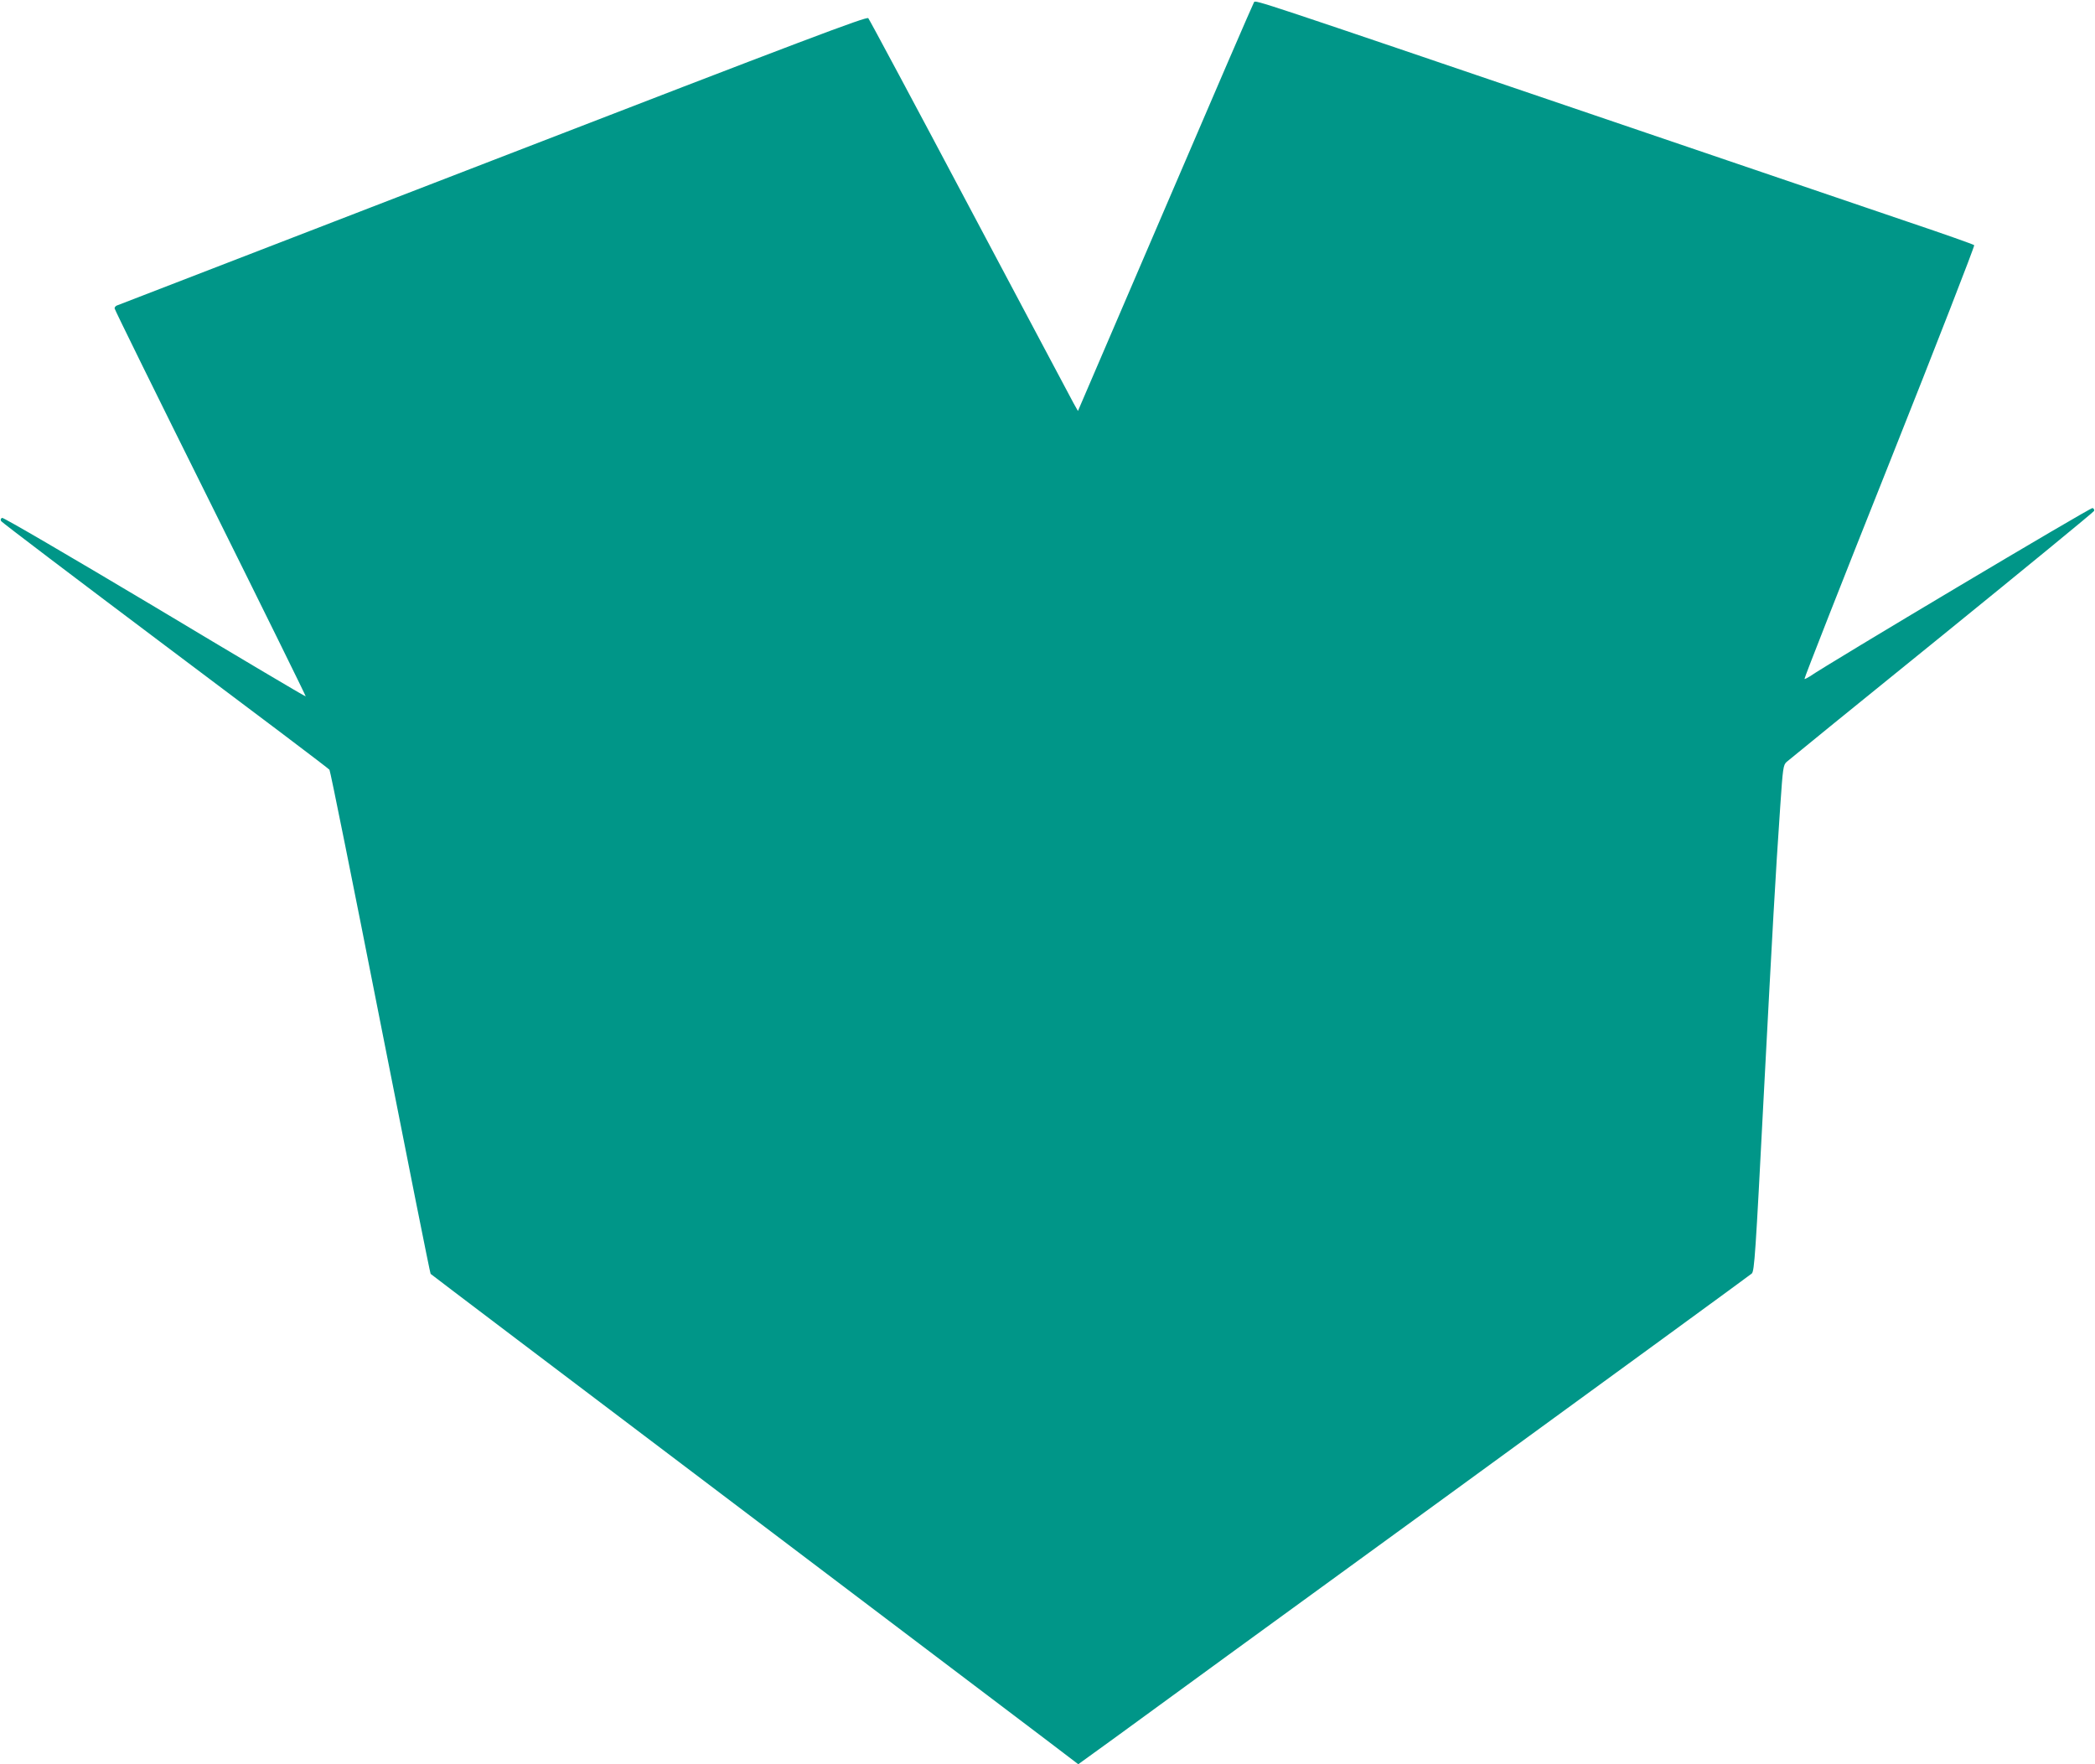
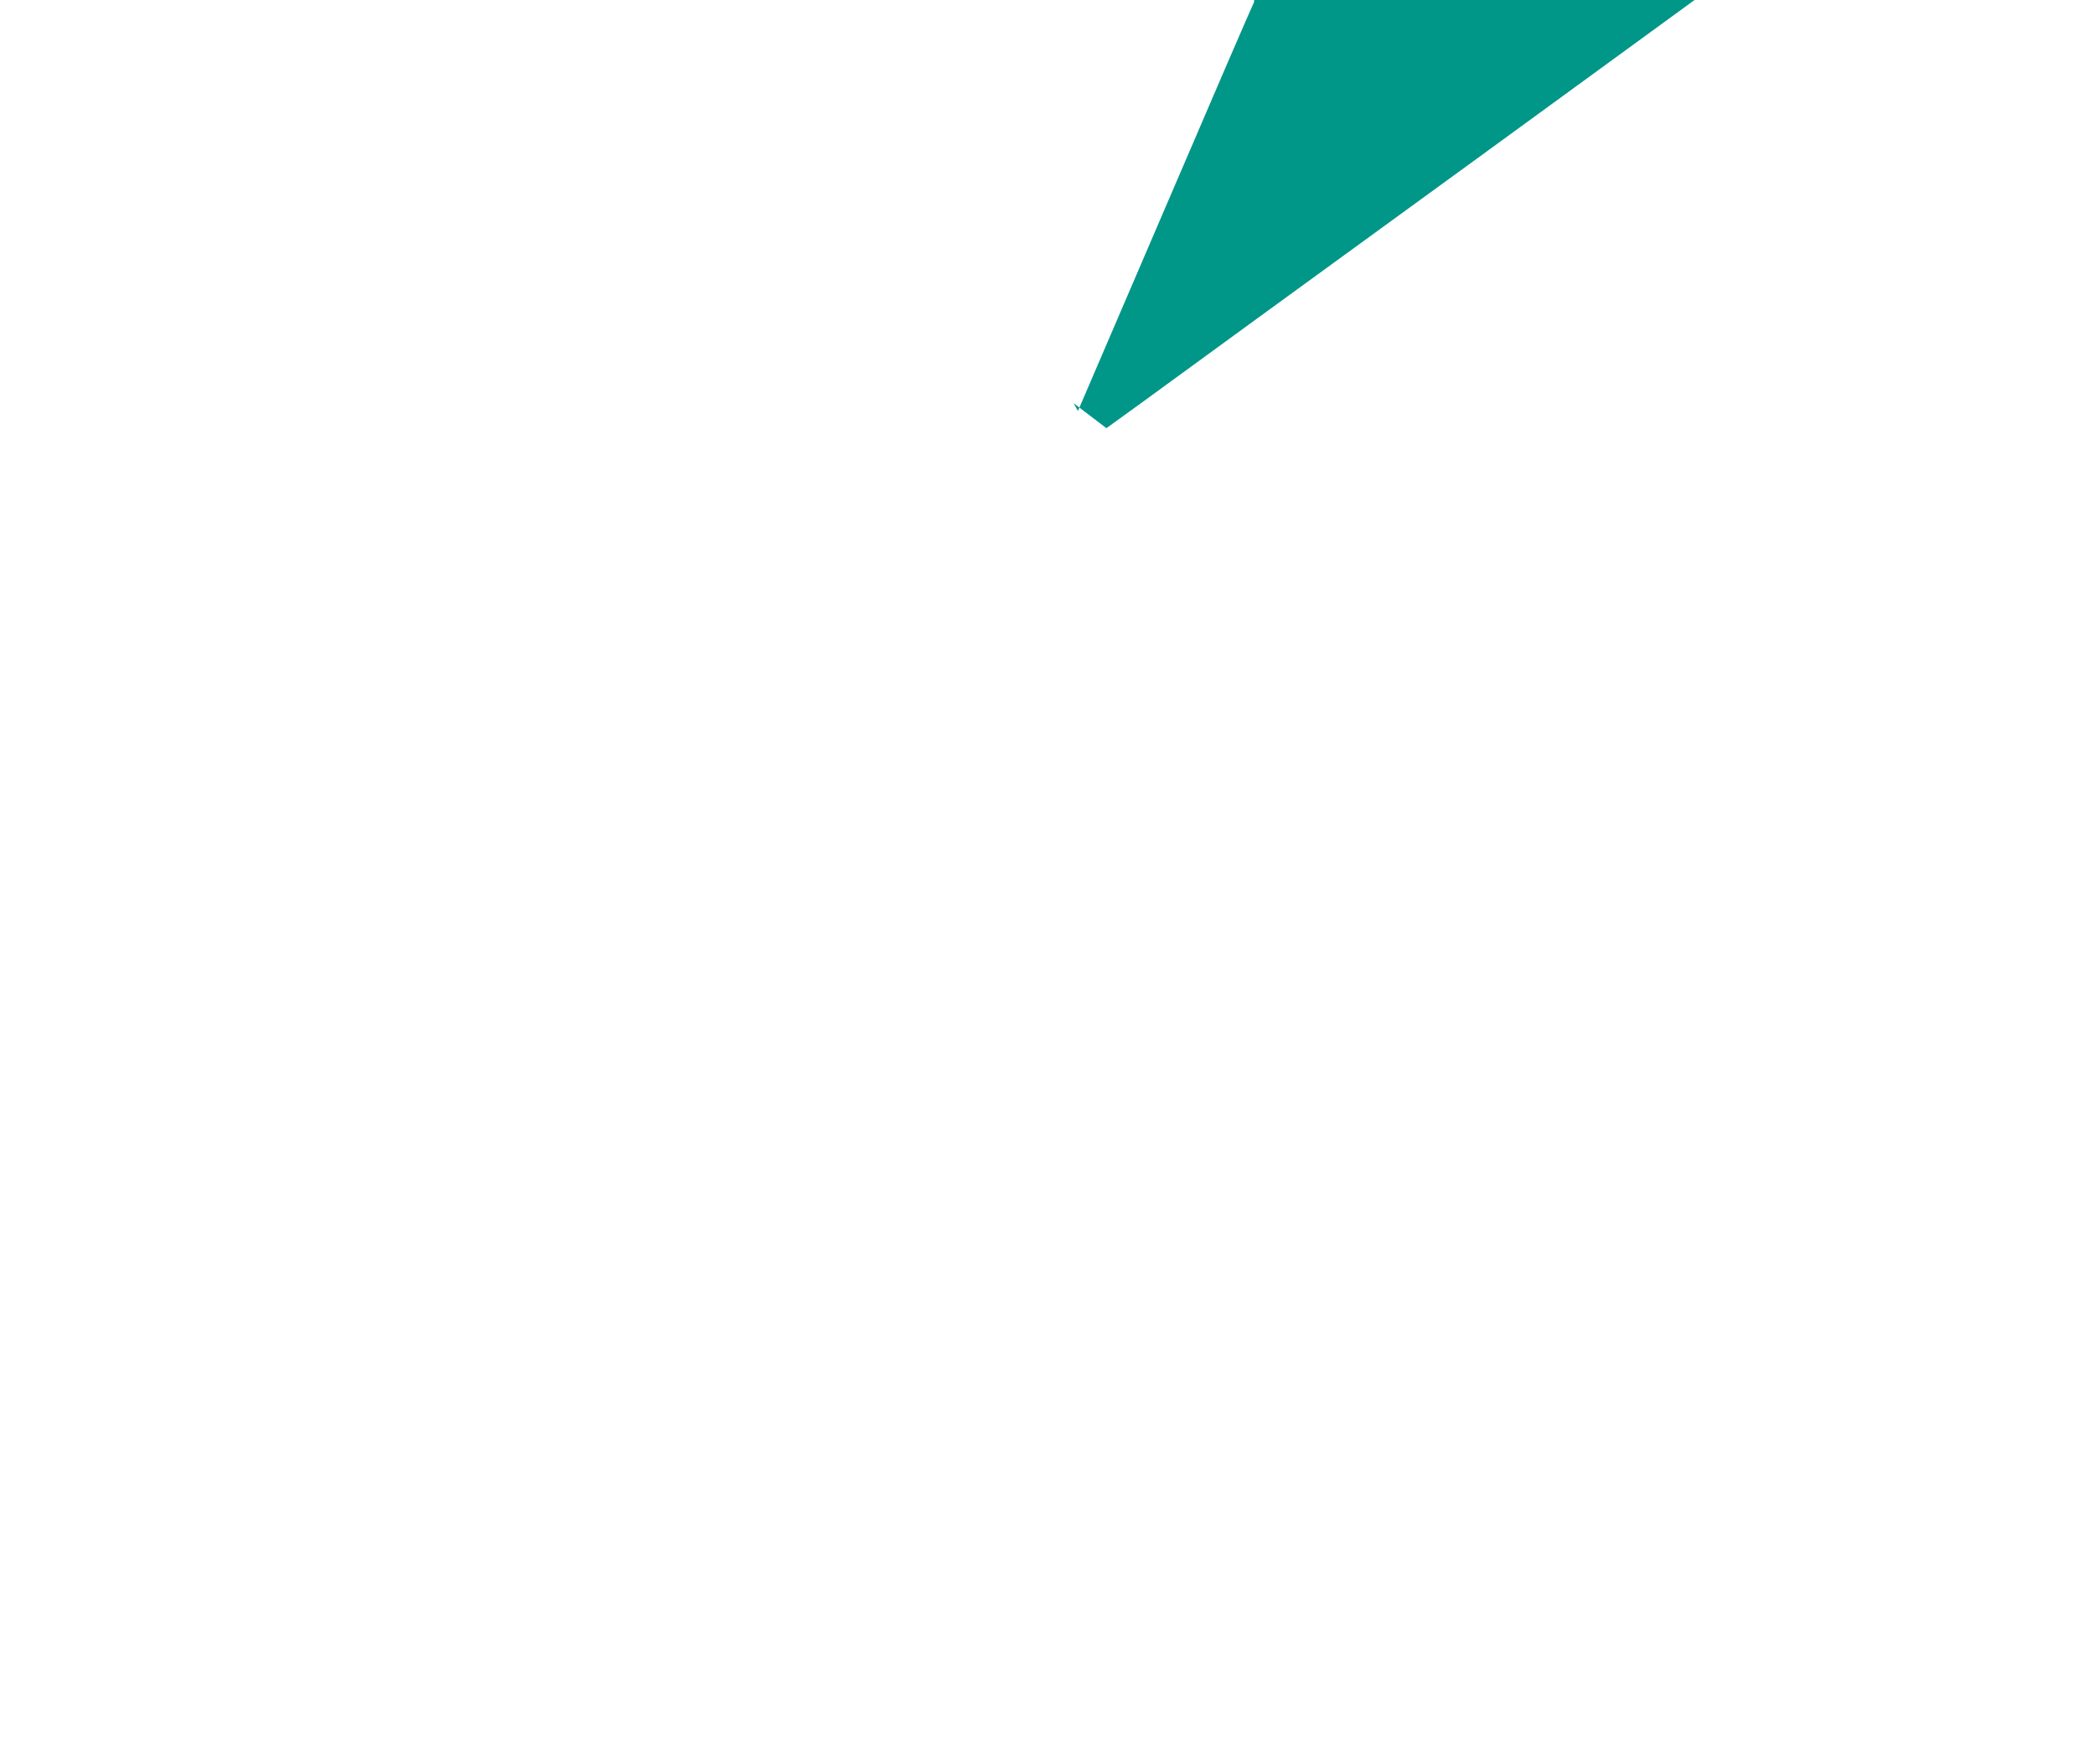
<svg xmlns="http://www.w3.org/2000/svg" version="1.0" width="1280pt" height="1078pt" viewBox="0 0 1280 1078" preserveAspectRatio="xMidYMid meet">
  <g transform="translate(0,1078) scale(0.1,-0.1)" fill="#009688" stroke="none">
-     <path d="M7662 10767 c-5 -7 -249 -571 -542 -1255 l-534 -1243 -27 48 c-14 27 -300 563 -634 1193 -334 630 -613 1151 -620 1159 -11 11 -387 -131 -2296 -869 -1256 -485 -2290 -885 -2296 -887 -7 -3 -13 -11 -13 -17 0 -7 264 -543 586 -1190 322 -648 584 -1180 582 -1181 -2 -2 -417 244 -922 547 -513 306 -925 547 -933 544 -9 -4 -11 -11 -6 -20 5 -8 456 -350 1003 -761 547 -410 999 -751 1003 -758 5 -6 145 -701 311 -1544 166 -843 304 -1534 307 -1536 2 -3 803 -609 1779 -1347 976 -739 1866 -1412 1977 -1496 l201 -153 224 162 c122 90 1044 761 2048 1491 1004 731 1833 1336 1843 1345 16 15 23 118 72 1067 56 1062 71 1338 102 1789 16 234 18 251 39 270 12 11 439 358 948 770 509 413 927 756 930 763 3 7 -1 15 -9 18 -11 5 -1614 -950 -1728 -1029 -16 -10 -30 -17 -32 -15 -3 2 231 598 520 1323 289 726 521 1323 517 1327 -5 5 -186 69 -403 142 -217 74 -1078 367 -1914 651 -2087 710 -2072 705 -2083 692z" />
+     <path d="M7662 10767 c-5 -7 -249 -571 -542 -1255 l-534 -1243 -27 48 l201 -153 224 162 c122 90 1044 761 2048 1491 1004 731 1833 1336 1843 1345 16 15 23 118 72 1067 56 1062 71 1338 102 1789 16 234 18 251 39 270 12 11 439 358 948 770 509 413 927 756 930 763 3 7 -1 15 -9 18 -11 5 -1614 -950 -1728 -1029 -16 -10 -30 -17 -32 -15 -3 2 231 598 520 1323 289 726 521 1323 517 1327 -5 5 -186 69 -403 142 -217 74 -1078 367 -1914 651 -2087 710 -2072 705 -2083 692z" />
  </g>
</svg>